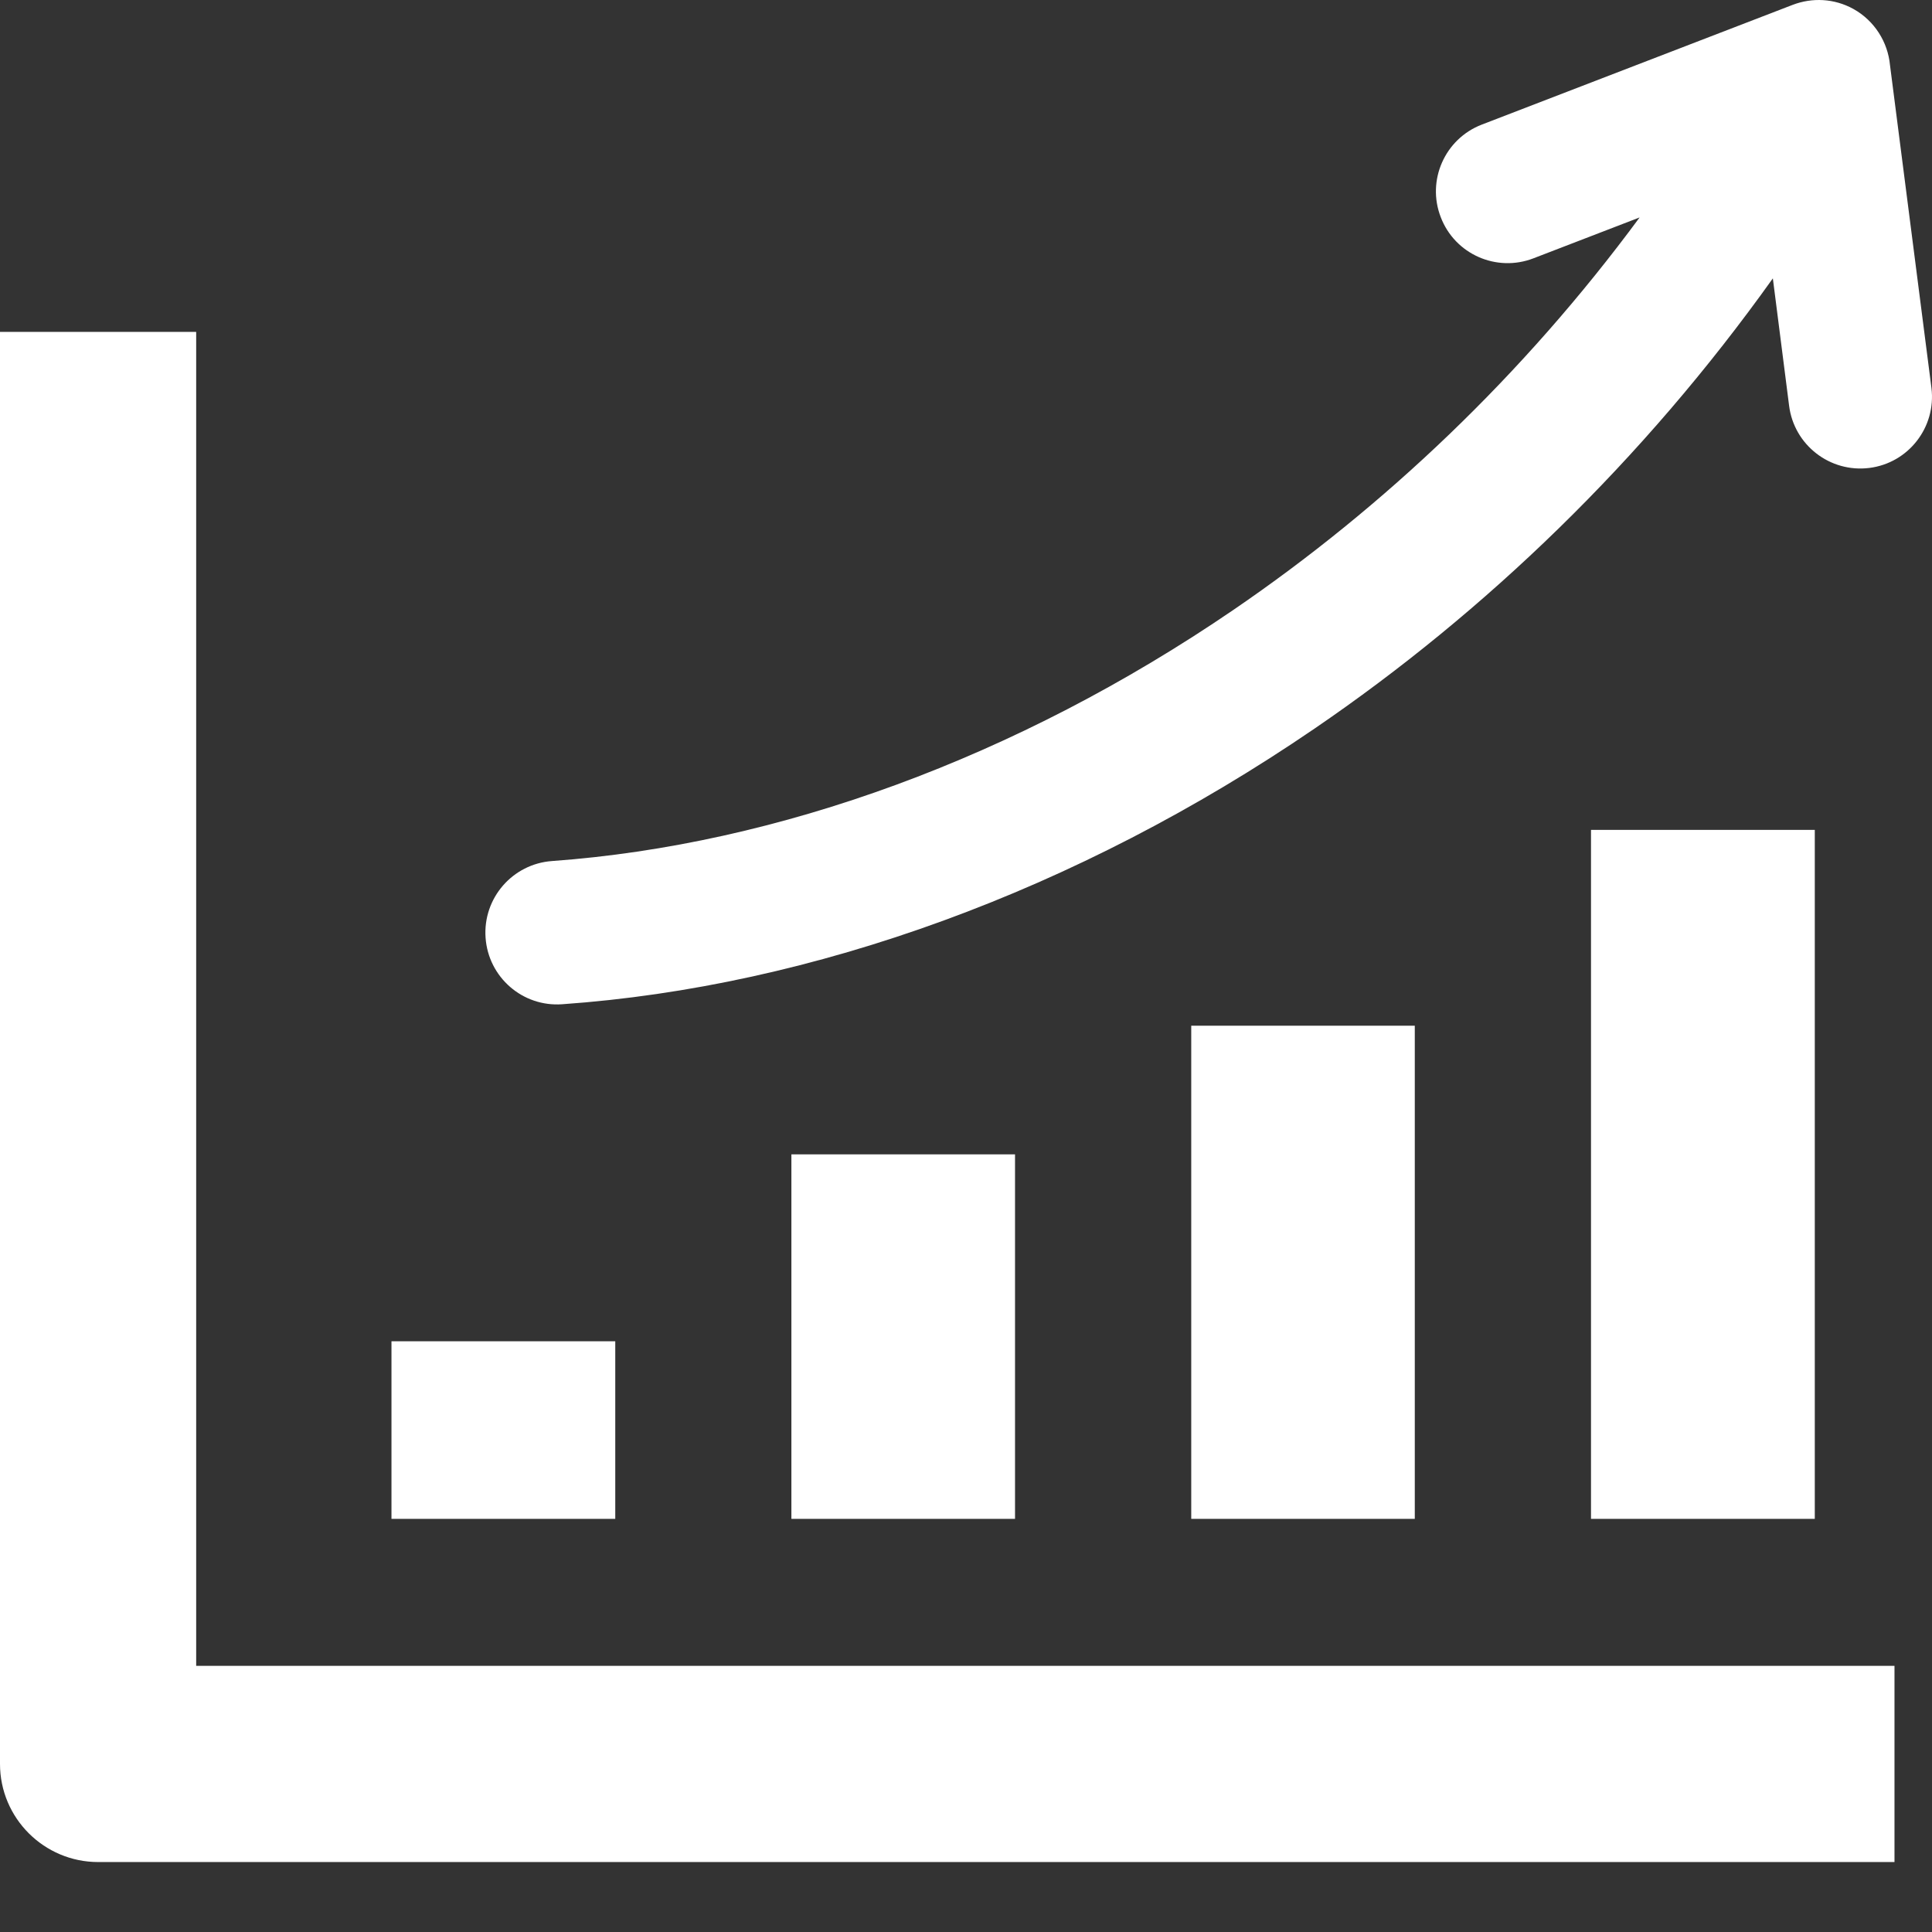
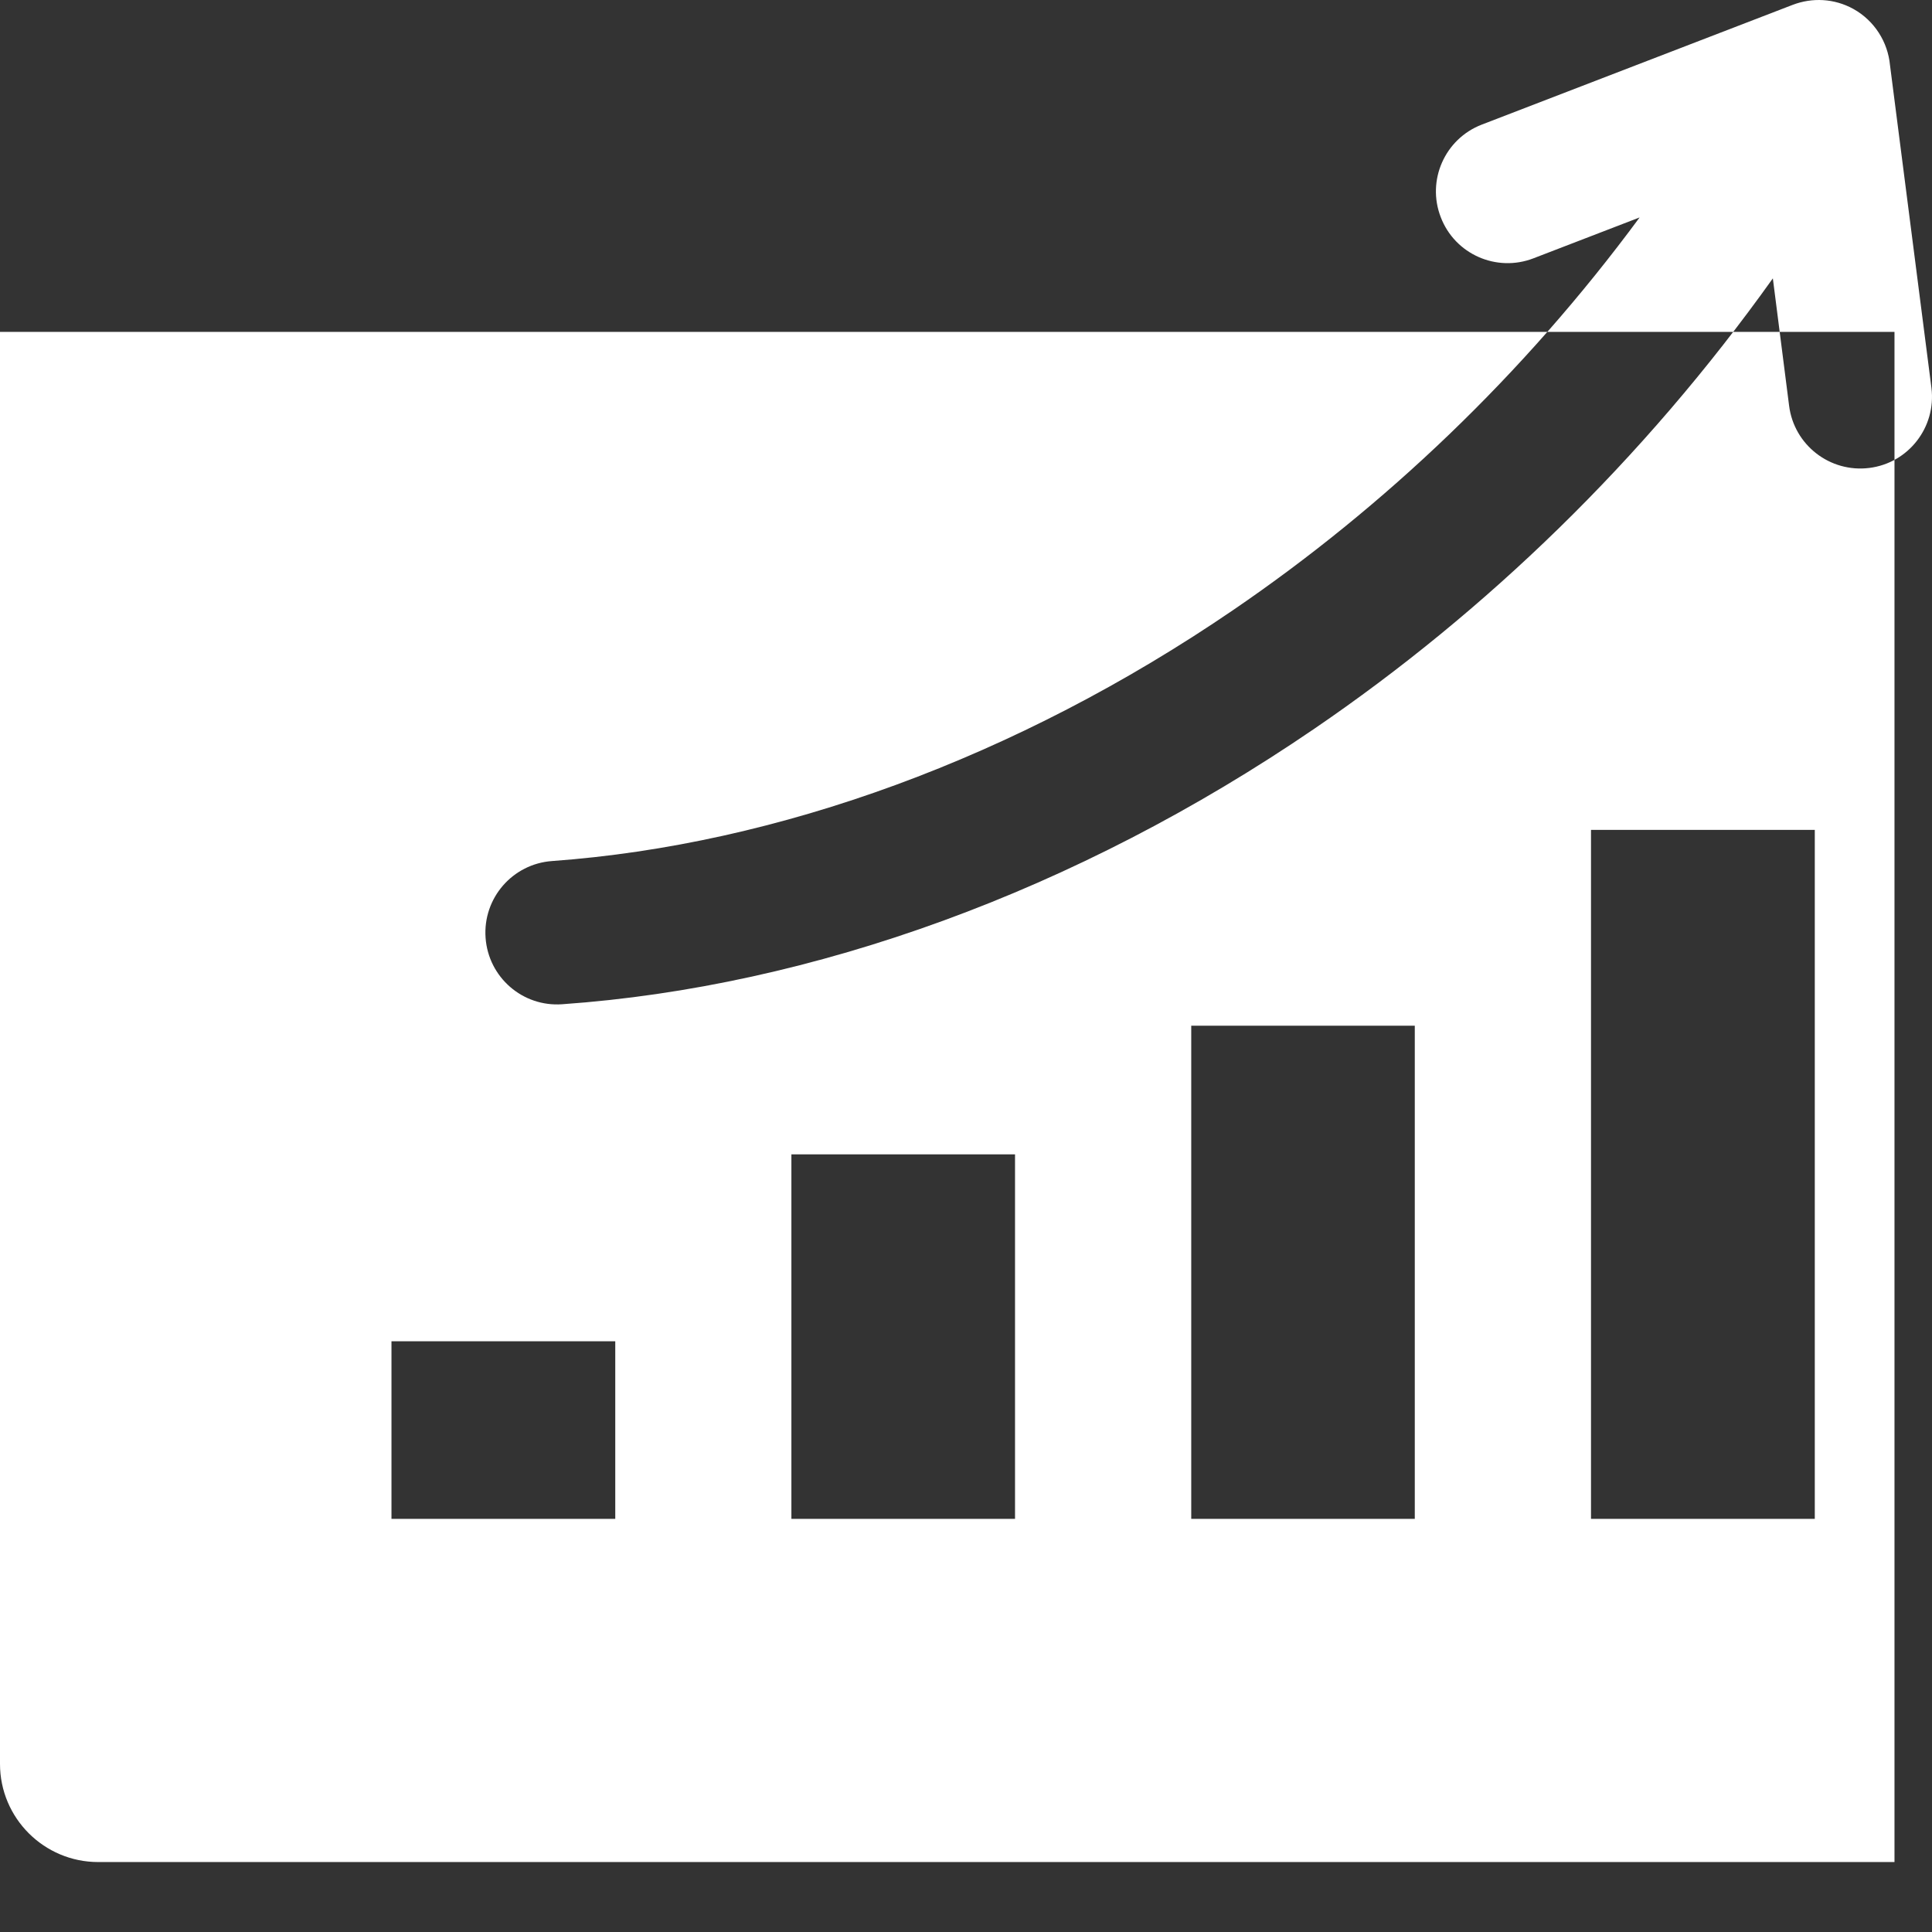
<svg xmlns="http://www.w3.org/2000/svg" width="24" height="24" viewBox="0 0 24 24" fill="none">
  <rect x="0" y="0" width="24" height="24" fill="#333333" stroke="none" />
-   <path d="M4.863 16.662V18.868H7.643V16.662H4.863ZM2.437 4.123V20.694H23.534V23.131H1.22C0.547 23.131 0 22.585 0 21.912V4.123H2.437ZM22.023 3.458L22.225 5.041C22.287 5.529 22.733 5.874 23.221 5.813C23.709 5.752 24.054 5.306 23.993 4.818L23.478 0.807C23.451 0.525 23.289 0.26 23.025 0.112C22.783 -0.022 22.509 -0.031 22.27 0.06L18.407 1.548C17.948 1.725 17.72 2.241 17.898 2.699C18.074 3.158 18.59 3.386 19.049 3.209L20.368 2.701C18.922 4.662 17.191 6.3 15.322 7.576C12.63 9.414 9.661 10.493 6.859 10.696C6.367 10.731 5.997 11.157 6.032 11.649C6.067 12.141 6.493 12.511 6.985 12.475C10.095 12.256 13.375 11.069 16.328 9.052C18.451 7.603 20.41 5.72 22.023 3.458ZM19.764 10.309V18.868H22.544V10.309H19.764ZM14.798 12.742V18.868H17.575V12.742H14.798ZM9.831 14.34V18.868H12.609V14.34H9.831Z" fill="white" />
+   <path d="M4.863 16.662V18.868H7.643V16.662H4.863ZM2.437 4.123H23.534V23.131H1.22C0.547 23.131 0 22.585 0 21.912V4.123H2.437ZM22.023 3.458L22.225 5.041C22.287 5.529 22.733 5.874 23.221 5.813C23.709 5.752 24.054 5.306 23.993 4.818L23.478 0.807C23.451 0.525 23.289 0.26 23.025 0.112C22.783 -0.022 22.509 -0.031 22.27 0.06L18.407 1.548C17.948 1.725 17.72 2.241 17.898 2.699C18.074 3.158 18.59 3.386 19.049 3.209L20.368 2.701C18.922 4.662 17.191 6.3 15.322 7.576C12.63 9.414 9.661 10.493 6.859 10.696C6.367 10.731 5.997 11.157 6.032 11.649C6.067 12.141 6.493 12.511 6.985 12.475C10.095 12.256 13.375 11.069 16.328 9.052C18.451 7.603 20.41 5.72 22.023 3.458ZM19.764 10.309V18.868H22.544V10.309H19.764ZM14.798 12.742V18.868H17.575V12.742H14.798ZM9.831 14.34V18.868H12.609V14.34H9.831Z" fill="white" />
</svg>